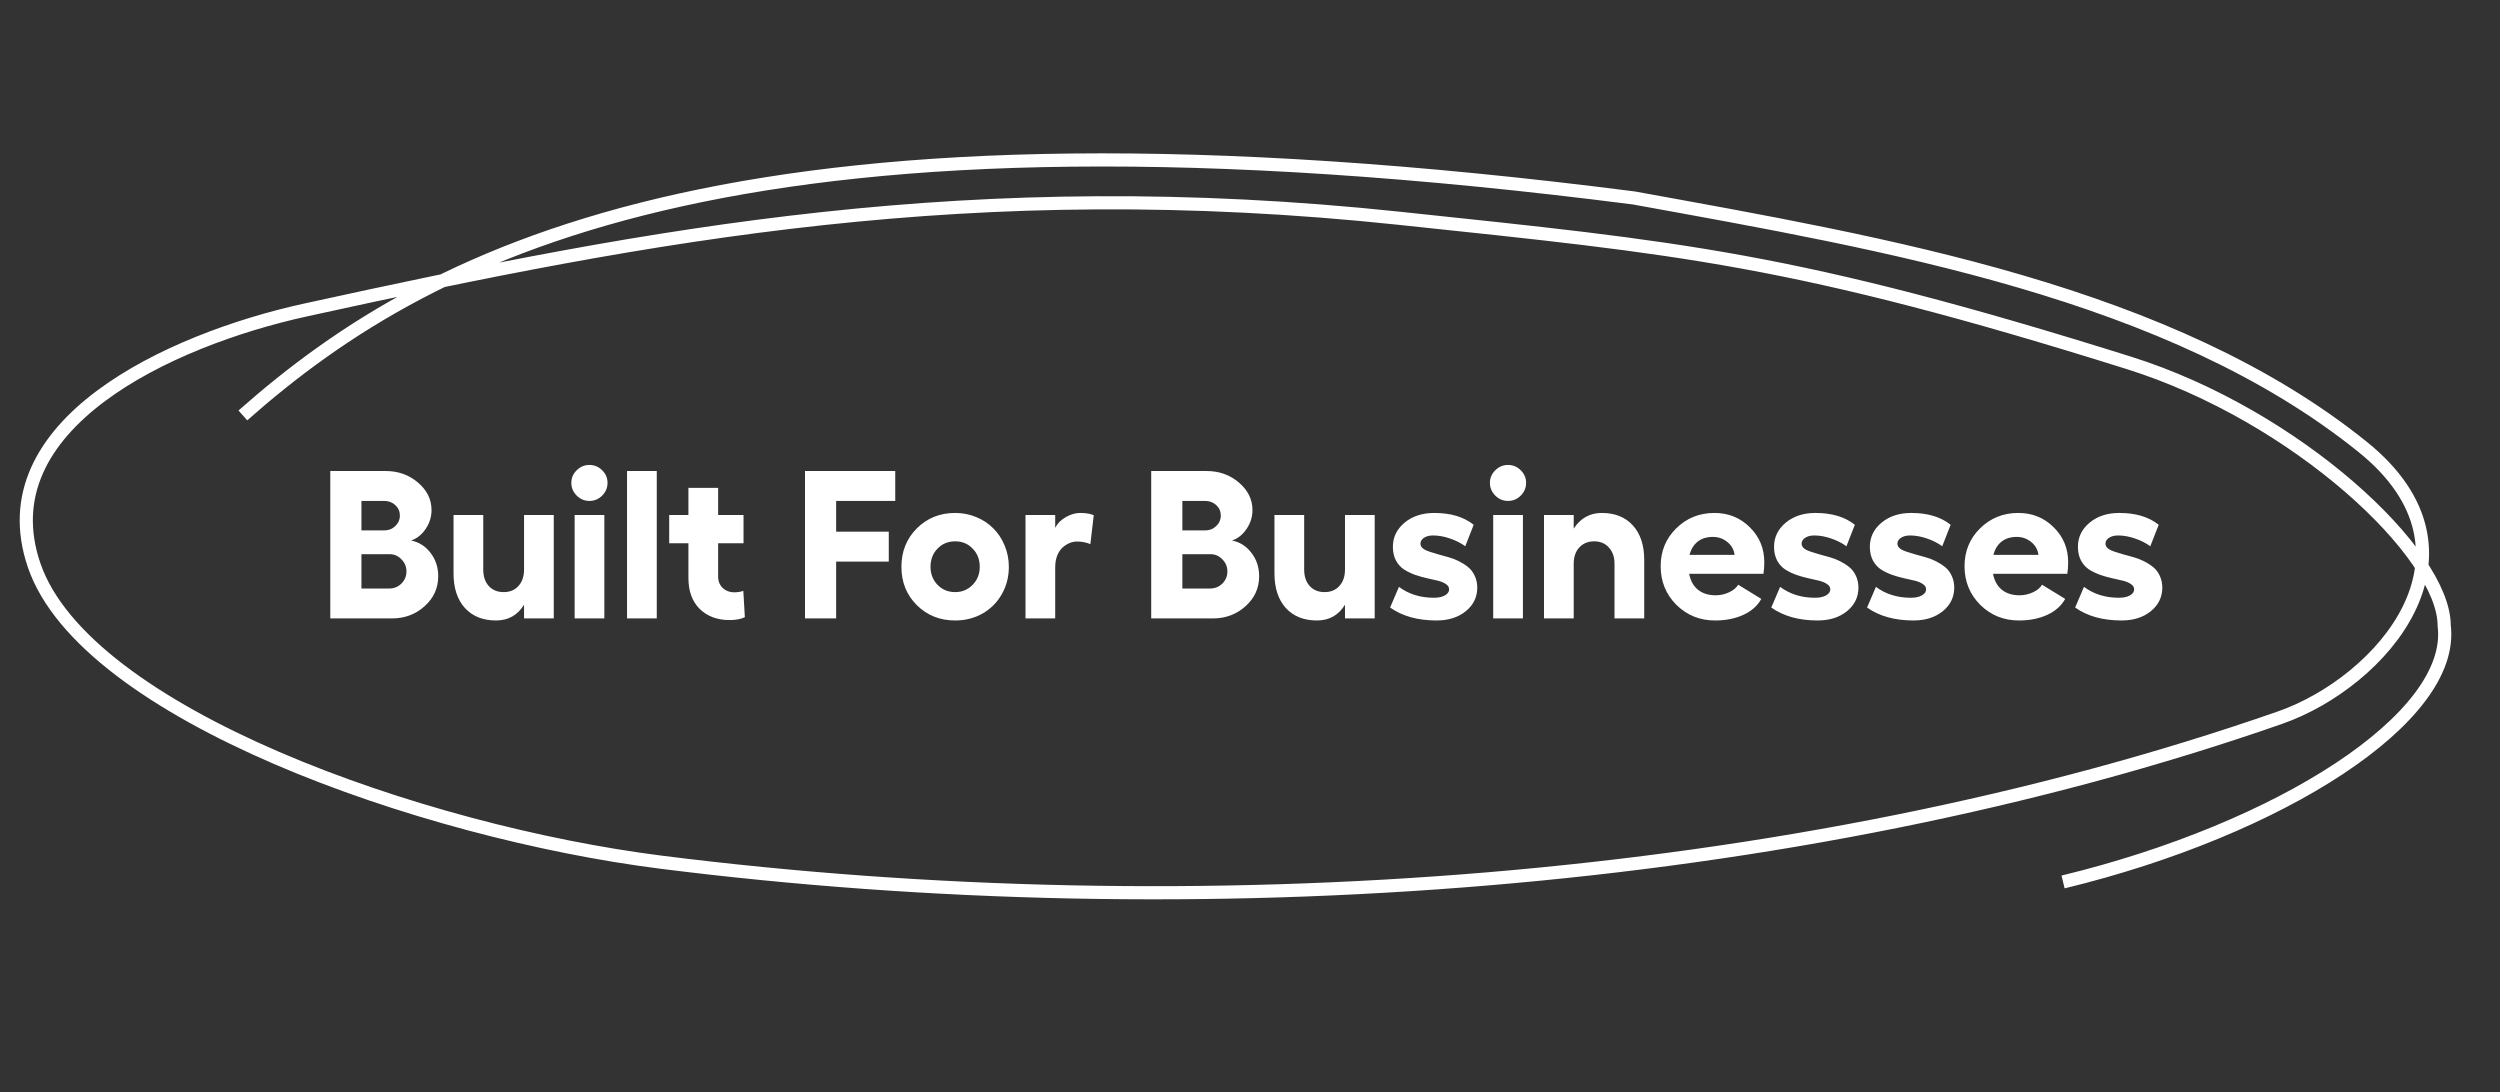
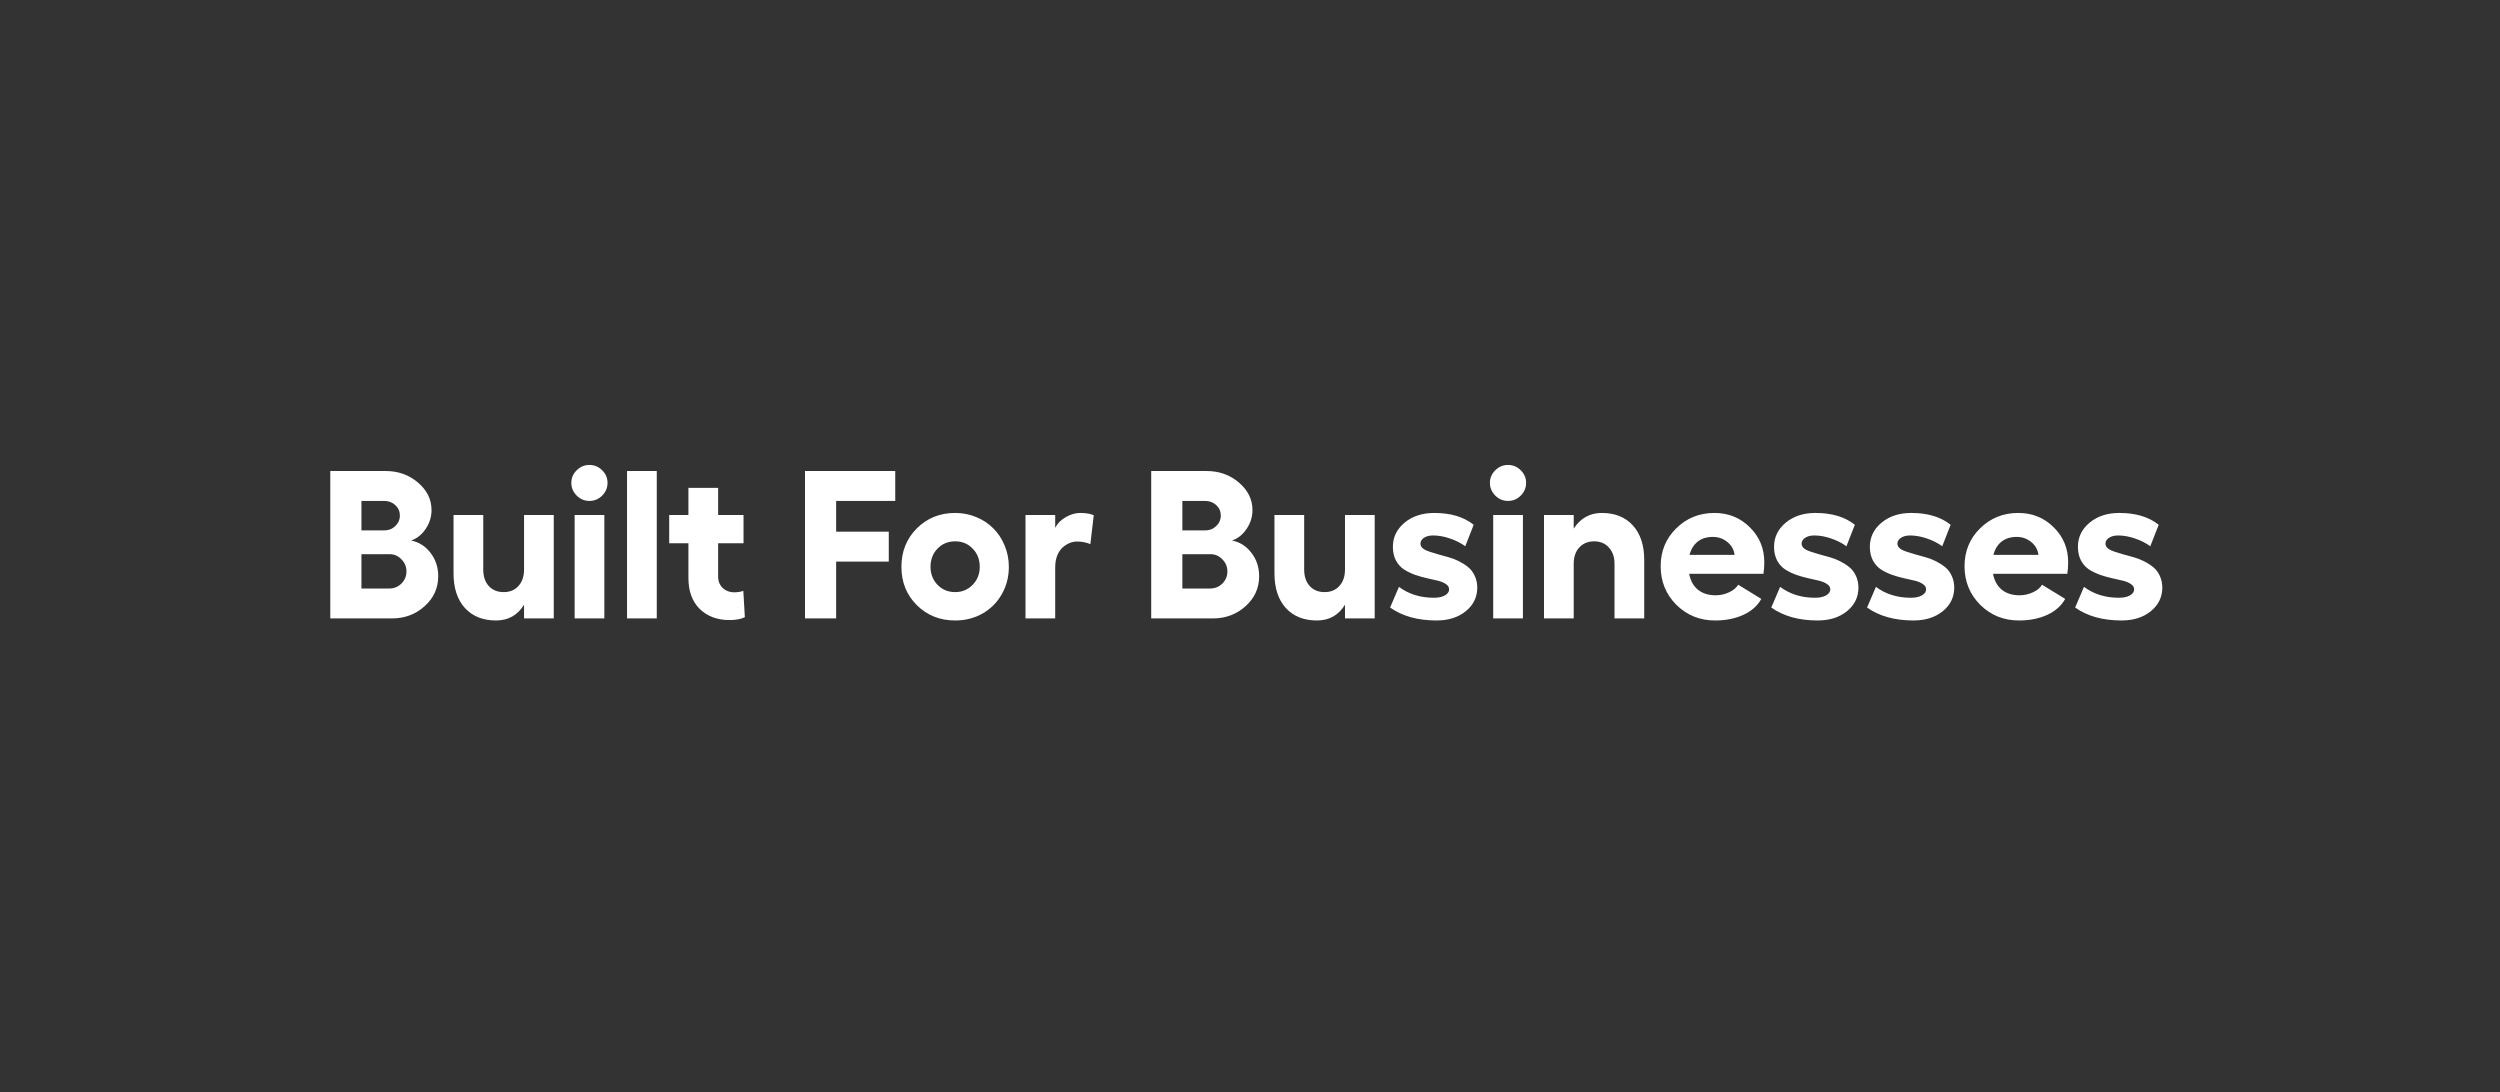
<svg xmlns="http://www.w3.org/2000/svg" width="190" height="83" viewBox="0 0 190 83" fill="none">
  <rect x="0" y="0" width="190" height="83" fill="#333333" stroke="none" />
  <path d="M25.102 47V35.797H29.305C30.268 35.797 31.091 36.091 31.773 36.68C32.456 37.263 32.797 37.961 32.797 38.773C32.797 39.279 32.648 39.753 32.352 40.195C32.06 40.633 31.69 40.927 31.242 41.078C31.841 41.198 32.333 41.51 32.719 42.016C33.109 42.521 33.305 43.115 33.305 43.797C33.305 44.693 32.961 45.45 32.273 46.07C31.586 46.69 30.758 47 29.789 47H25.102ZM27.469 40.312H29.195C29.529 40.312 29.81 40.203 30.039 39.984C30.273 39.76 30.391 39.492 30.391 39.18C30.391 38.867 30.276 38.604 30.047 38.391C29.818 38.177 29.534 38.07 29.195 38.07H27.469V40.312ZM27.469 44.727H29.578C29.943 44.727 30.253 44.602 30.508 44.352C30.763 44.096 30.891 43.789 30.891 43.43C30.891 43.07 30.763 42.763 30.508 42.508C30.258 42.247 29.958 42.117 29.609 42.117H27.469V44.727ZM39.828 39.141H42.086V47H39.828V45.961C39.333 46.758 38.625 47.156 37.703 47.156C36.698 47.156 35.906 46.839 35.328 46.203C34.755 45.568 34.469 44.693 34.469 43.578V39.141H36.727V43.289C36.727 43.81 36.867 44.227 37.148 44.539C37.43 44.846 37.807 45 38.281 45C38.745 45 39.117 44.846 39.398 44.539C39.685 44.227 39.828 43.81 39.828 43.289V39.141ZM43.828 35.742C44.099 35.471 44.422 35.336 44.797 35.336C45.172 35.336 45.495 35.471 45.766 35.742C46.036 36.008 46.172 36.325 46.172 36.695C46.172 37.07 46.036 37.393 45.766 37.664C45.495 37.935 45.172 38.07 44.797 38.07C44.422 38.07 44.099 37.935 43.828 37.664C43.557 37.393 43.422 37.07 43.422 36.695C43.422 36.325 43.557 36.008 43.828 35.742ZM43.672 39.141H45.93V47H43.672V39.141ZM49.914 35.797V47H47.656V35.797H49.914ZM56.492 44.906L56.609 46.906C56.307 47.052 55.922 47.125 55.453 47.125C54.516 47.125 53.758 46.844 53.18 46.281C52.607 45.714 52.32 44.93 52.32 43.93V41.289H50.859V39.141H52.32V37.078H54.578V39.141H56.508V41.289H54.578V43.812C54.578 44.172 54.695 44.464 54.93 44.688C55.164 44.906 55.45 45.016 55.789 45.016C56.05 45.016 56.284 44.979 56.492 44.906ZM61.18 35.797H68.039V38.07H63.547V40.406H67.547V42.68H63.547V47H61.18V35.797ZM72.594 38.984C73.162 38.984 73.695 39.089 74.195 39.297C74.701 39.505 75.133 39.792 75.492 40.156C75.857 40.516 76.143 40.95 76.352 41.461C76.565 41.966 76.672 42.505 76.672 43.078C76.672 43.844 76.492 44.539 76.133 45.164C75.779 45.789 75.289 46.279 74.664 46.633C74.044 46.982 73.354 47.156 72.594 47.156C71.432 47.156 70.461 46.768 69.68 45.992C68.898 45.216 68.508 44.245 68.508 43.078C68.508 41.911 68.898 40.938 69.68 40.156C70.461 39.375 71.432 38.984 72.594 38.984ZM72.594 41.141C72.057 41.141 71.609 41.325 71.25 41.695C70.896 42.06 70.719 42.521 70.719 43.078C70.719 43.62 70.896 44.075 71.25 44.445C71.609 44.815 72.057 45 72.594 45C73.12 45 73.562 44.815 73.922 44.445C74.281 44.075 74.461 43.62 74.461 43.078C74.461 42.521 74.281 42.06 73.922 41.695C73.568 41.325 73.125 41.141 72.594 41.141ZM82.086 38.984C82.523 38.984 82.87 39.042 83.125 39.156L82.867 41.352C82.549 41.221 82.213 41.156 81.859 41.156C81.662 41.156 81.469 41.195 81.281 41.273C81.094 41.352 80.917 41.466 80.75 41.617C80.583 41.768 80.448 41.974 80.344 42.234C80.245 42.495 80.195 42.792 80.195 43.125V47H77.938V39.141H80.195V40.117C80.357 39.789 80.622 39.518 80.992 39.305C81.367 39.091 81.732 38.984 82.086 38.984ZM87.492 47V35.797H91.695C92.659 35.797 93.482 36.091 94.164 36.68C94.846 37.263 95.188 37.961 95.188 38.773C95.188 39.279 95.039 39.753 94.742 40.195C94.451 40.633 94.081 40.927 93.633 41.078C94.232 41.198 94.724 41.51 95.109 42.016C95.5 42.521 95.695 43.115 95.695 43.797C95.695 44.693 95.352 45.45 94.664 46.07C93.977 46.69 93.148 47 92.18 47H87.492ZM89.859 40.312H91.586C91.919 40.312 92.201 40.203 92.43 39.984C92.664 39.76 92.781 39.492 92.781 39.18C92.781 38.867 92.667 38.604 92.438 38.391C92.208 38.177 91.924 38.07 91.586 38.07H89.859V40.312ZM89.859 44.727H91.969C92.333 44.727 92.643 44.602 92.898 44.352C93.154 44.096 93.281 43.789 93.281 43.43C93.281 43.07 93.154 42.763 92.898 42.508C92.648 42.247 92.349 42.117 92 42.117H89.859V44.727ZM102.219 39.141H104.477V47H102.219V45.961C101.724 46.758 101.016 47.156 100.094 47.156C99.088 47.156 98.297 46.839 97.719 46.203C97.146 45.568 96.859 44.693 96.859 43.578V39.141H99.117V43.289C99.117 43.81 99.258 44.227 99.539 44.539C99.82 44.846 100.198 45 100.672 45C101.135 45 101.508 44.846 101.789 44.539C102.076 44.227 102.219 43.81 102.219 43.289V39.141ZM109.172 47.156C107.745 47.156 106.57 46.828 105.648 46.172L106.32 44.602C107.06 45.154 107.945 45.43 108.977 45.43C109.326 45.43 109.604 45.37 109.812 45.25C110.026 45.13 110.133 44.977 110.133 44.789C110.133 44.628 110.052 44.495 109.891 44.391C109.734 44.281 109.531 44.195 109.281 44.133C109.031 44.07 108.755 44.008 108.453 43.945C108.151 43.878 107.849 43.792 107.547 43.688C107.245 43.578 106.969 43.445 106.719 43.289C106.469 43.128 106.263 42.904 106.102 42.617C105.945 42.325 105.865 41.984 105.859 41.594C105.849 40.854 106.141 40.234 106.734 39.734C107.328 39.234 108.086 38.984 109.008 38.984C110.253 38.984 111.25 39.284 112 39.883L111.359 41.516C111.047 41.281 110.664 41.086 110.211 40.93C109.763 40.773 109.331 40.695 108.914 40.695C108.628 40.695 108.396 40.755 108.219 40.875C108.042 40.995 107.953 41.143 107.953 41.32C107.953 41.456 108.016 41.575 108.141 41.68C108.266 41.779 108.427 41.859 108.625 41.922C108.828 41.984 109.057 42.055 109.312 42.133C109.573 42.206 109.836 42.279 110.102 42.352C110.367 42.425 110.628 42.526 110.883 42.656C111.143 42.786 111.375 42.935 111.578 43.102C111.781 43.263 111.945 43.477 112.07 43.742C112.201 44.008 112.268 44.31 112.273 44.648C112.273 45.378 111.982 45.979 111.398 46.453C110.82 46.922 110.078 47.156 109.172 47.156ZM113.641 35.742C113.911 35.471 114.234 35.336 114.609 35.336C114.984 35.336 115.307 35.471 115.578 35.742C115.849 36.008 115.984 36.325 115.984 36.695C115.984 37.07 115.849 37.393 115.578 37.664C115.307 37.935 114.984 38.07 114.609 38.07C114.234 38.07 113.911 37.935 113.641 37.664C113.37 37.393 113.234 37.07 113.234 36.695C113.234 36.325 113.37 36.008 113.641 35.742ZM113.484 39.141H115.742V47H113.484V39.141ZM121.734 38.984C122.74 38.984 123.529 39.302 124.102 39.938C124.674 40.568 124.961 41.44 124.961 42.555V47H122.703V42.844C122.703 42.333 122.56 41.922 122.273 41.609C121.992 41.297 121.62 41.141 121.156 41.141C120.688 41.141 120.31 41.297 120.023 41.609C119.742 41.917 119.602 42.328 119.602 42.844V47H117.344V39.141H119.602V40.172C120.122 39.38 120.833 38.984 121.734 38.984ZM134.086 42.727C134.086 43.044 134.065 43.339 134.023 43.609H128.375C128.479 44.141 128.706 44.547 129.055 44.828C129.404 45.104 129.849 45.242 130.391 45.242C130.745 45.242 131.083 45.167 131.406 45.016C131.734 44.865 131.966 44.672 132.102 44.438L133.859 45.516C133.573 46.036 133.12 46.44 132.5 46.727C131.88 47.013 131.161 47.156 130.344 47.156C129.188 47.156 128.208 46.76 127.406 45.969C126.609 45.172 126.211 44.193 126.211 43.031C126.211 41.891 126.604 40.932 127.391 40.156C128.182 39.375 129.151 38.984 130.297 38.984C131.359 38.984 132.255 39.346 132.984 40.07C133.719 40.794 134.086 41.68 134.086 42.727ZM128.406 42.172H131.828C131.781 41.781 131.599 41.456 131.281 41.195C130.964 40.935 130.596 40.805 130.18 40.805C129.711 40.805 129.326 40.925 129.023 41.164C128.721 41.404 128.516 41.74 128.406 42.172ZM138.141 47.156C136.714 47.156 135.539 46.828 134.617 46.172L135.289 44.602C136.029 45.154 136.914 45.43 137.945 45.43C138.294 45.43 138.573 45.37 138.781 45.25C138.995 45.13 139.102 44.977 139.102 44.789C139.102 44.628 139.021 44.495 138.859 44.391C138.703 44.281 138.5 44.195 138.25 44.133C138 44.07 137.724 44.008 137.422 43.945C137.12 43.878 136.818 43.792 136.516 43.688C136.214 43.578 135.938 43.445 135.688 43.289C135.438 43.128 135.232 42.904 135.07 42.617C134.914 42.325 134.833 41.984 134.828 41.594C134.818 40.854 135.109 40.234 135.703 39.734C136.297 39.234 137.055 38.984 137.977 38.984C139.221 38.984 140.219 39.284 140.969 39.883L140.328 41.516C140.016 41.281 139.633 41.086 139.18 40.93C138.732 40.773 138.299 40.695 137.883 40.695C137.596 40.695 137.365 40.755 137.188 40.875C137.01 40.995 136.922 41.143 136.922 41.32C136.922 41.456 136.984 41.575 137.109 41.68C137.234 41.779 137.396 41.859 137.594 41.922C137.797 41.984 138.026 42.055 138.281 42.133C138.542 42.206 138.805 42.279 139.07 42.352C139.336 42.425 139.596 42.526 139.852 42.656C140.112 42.786 140.344 42.935 140.547 43.102C140.75 43.263 140.914 43.477 141.039 43.742C141.169 44.008 141.237 44.31 141.242 44.648C141.242 45.378 140.951 45.979 140.367 46.453C139.789 46.922 139.047 47.156 138.141 47.156ZM145.422 47.156C143.995 47.156 142.82 46.828 141.898 46.172L142.57 44.602C143.31 45.154 144.195 45.43 145.227 45.43C145.576 45.43 145.854 45.37 146.062 45.25C146.276 45.13 146.383 44.977 146.383 44.789C146.383 44.628 146.302 44.495 146.141 44.391C145.984 44.281 145.781 44.195 145.531 44.133C145.281 44.07 145.005 44.008 144.703 43.945C144.401 43.878 144.099 43.792 143.797 43.688C143.495 43.578 143.219 43.445 142.969 43.289C142.719 43.128 142.513 42.904 142.352 42.617C142.195 42.325 142.115 41.984 142.109 41.594C142.099 40.854 142.391 40.234 142.984 39.734C143.578 39.234 144.336 38.984 145.258 38.984C146.503 38.984 147.5 39.284 148.25 39.883L147.609 41.516C147.297 41.281 146.914 41.086 146.461 40.93C146.013 40.773 145.581 40.695 145.164 40.695C144.878 40.695 144.646 40.755 144.469 40.875C144.292 40.995 144.203 41.143 144.203 41.32C144.203 41.456 144.266 41.575 144.391 41.68C144.516 41.779 144.677 41.859 144.875 41.922C145.078 41.984 145.307 42.055 145.562 42.133C145.823 42.206 146.086 42.279 146.352 42.352C146.617 42.425 146.878 42.526 147.133 42.656C147.393 42.786 147.625 42.935 147.828 43.102C148.031 43.263 148.195 43.477 148.32 43.742C148.451 44.008 148.518 44.31 148.523 44.648C148.523 45.378 148.232 45.979 147.648 46.453C147.07 46.922 146.328 47.156 145.422 47.156ZM157.18 42.727C157.18 43.044 157.159 43.339 157.117 43.609H151.469C151.573 44.141 151.799 44.547 152.148 44.828C152.497 45.104 152.943 45.242 153.484 45.242C153.839 45.242 154.177 45.167 154.5 45.016C154.828 44.865 155.06 44.672 155.195 44.438L156.953 45.516C156.667 46.036 156.214 46.44 155.594 46.727C154.974 47.013 154.255 47.156 153.438 47.156C152.281 47.156 151.302 46.76 150.5 45.969C149.703 45.172 149.305 44.193 149.305 43.031C149.305 41.891 149.698 40.932 150.484 40.156C151.276 39.375 152.245 38.984 153.391 38.984C154.453 38.984 155.349 39.346 156.078 40.07C156.812 40.794 157.18 41.68 157.18 42.727ZM151.5 42.172H154.922C154.875 41.781 154.693 41.456 154.375 41.195C154.057 40.935 153.69 40.805 153.273 40.805C152.805 40.805 152.419 40.925 152.117 41.164C151.815 41.404 151.609 41.74 151.5 42.172ZM161.234 47.156C159.807 47.156 158.633 46.828 157.711 46.172L158.383 44.602C159.122 45.154 160.008 45.43 161.039 45.43C161.388 45.43 161.667 45.37 161.875 45.25C162.089 45.13 162.195 44.977 162.195 44.789C162.195 44.628 162.115 44.495 161.953 44.391C161.797 44.281 161.594 44.195 161.344 44.133C161.094 44.07 160.818 44.008 160.516 43.945C160.214 43.878 159.911 43.792 159.609 43.688C159.307 43.578 159.031 43.445 158.781 43.289C158.531 43.128 158.326 42.904 158.164 42.617C158.008 42.325 157.927 41.984 157.922 41.594C157.911 40.854 158.203 40.234 158.797 39.734C159.391 39.234 160.148 38.984 161.07 38.984C162.315 38.984 163.312 39.284 164.062 39.883L163.422 41.516C163.109 41.281 162.727 41.086 162.273 40.93C161.826 40.773 161.393 40.695 160.977 40.695C160.69 40.695 160.458 40.755 160.281 40.875C160.104 40.995 160.016 41.143 160.016 41.32C160.016 41.456 160.078 41.575 160.203 41.68C160.328 41.779 160.49 41.859 160.688 41.922C160.891 41.984 161.12 42.055 161.375 42.133C161.635 42.206 161.898 42.279 162.164 42.352C162.43 42.425 162.69 42.526 162.945 42.656C163.206 42.786 163.438 42.935 163.641 43.102C163.844 43.263 164.008 43.477 164.133 43.742C164.263 44.008 164.331 44.31 164.336 44.648C164.336 45.378 164.044 45.979 163.461 46.453C162.883 46.922 162.141 47.156 161.234 47.156Z" fill="white" />
-   <path d="M18.459 31.572C33.231 18.501 57.243 6.458 124.18 15.046C143.371 18.539 164.947 22.188 179.567 33.97C189.59 42.047 181 51.847 173.274 54.544C136.318 67.443 90.802 70.642 50.274 65.531C32 63.226 6.447 54.225 2.593 42.958C-1.053 32.3 12.819 25.838 23.228 23.557C49.728 17.747 73.959 13.158 106.354 16.59C127.665 18.847 136.318 19.586 161.787 27.576C174.522 31.572 185.759 42.059 185.759 47.552C186.633 54.544 173.274 63.034 156.793 67.029" stroke="white" strokeWidth="2" strokeLinecap="round" />
</svg>